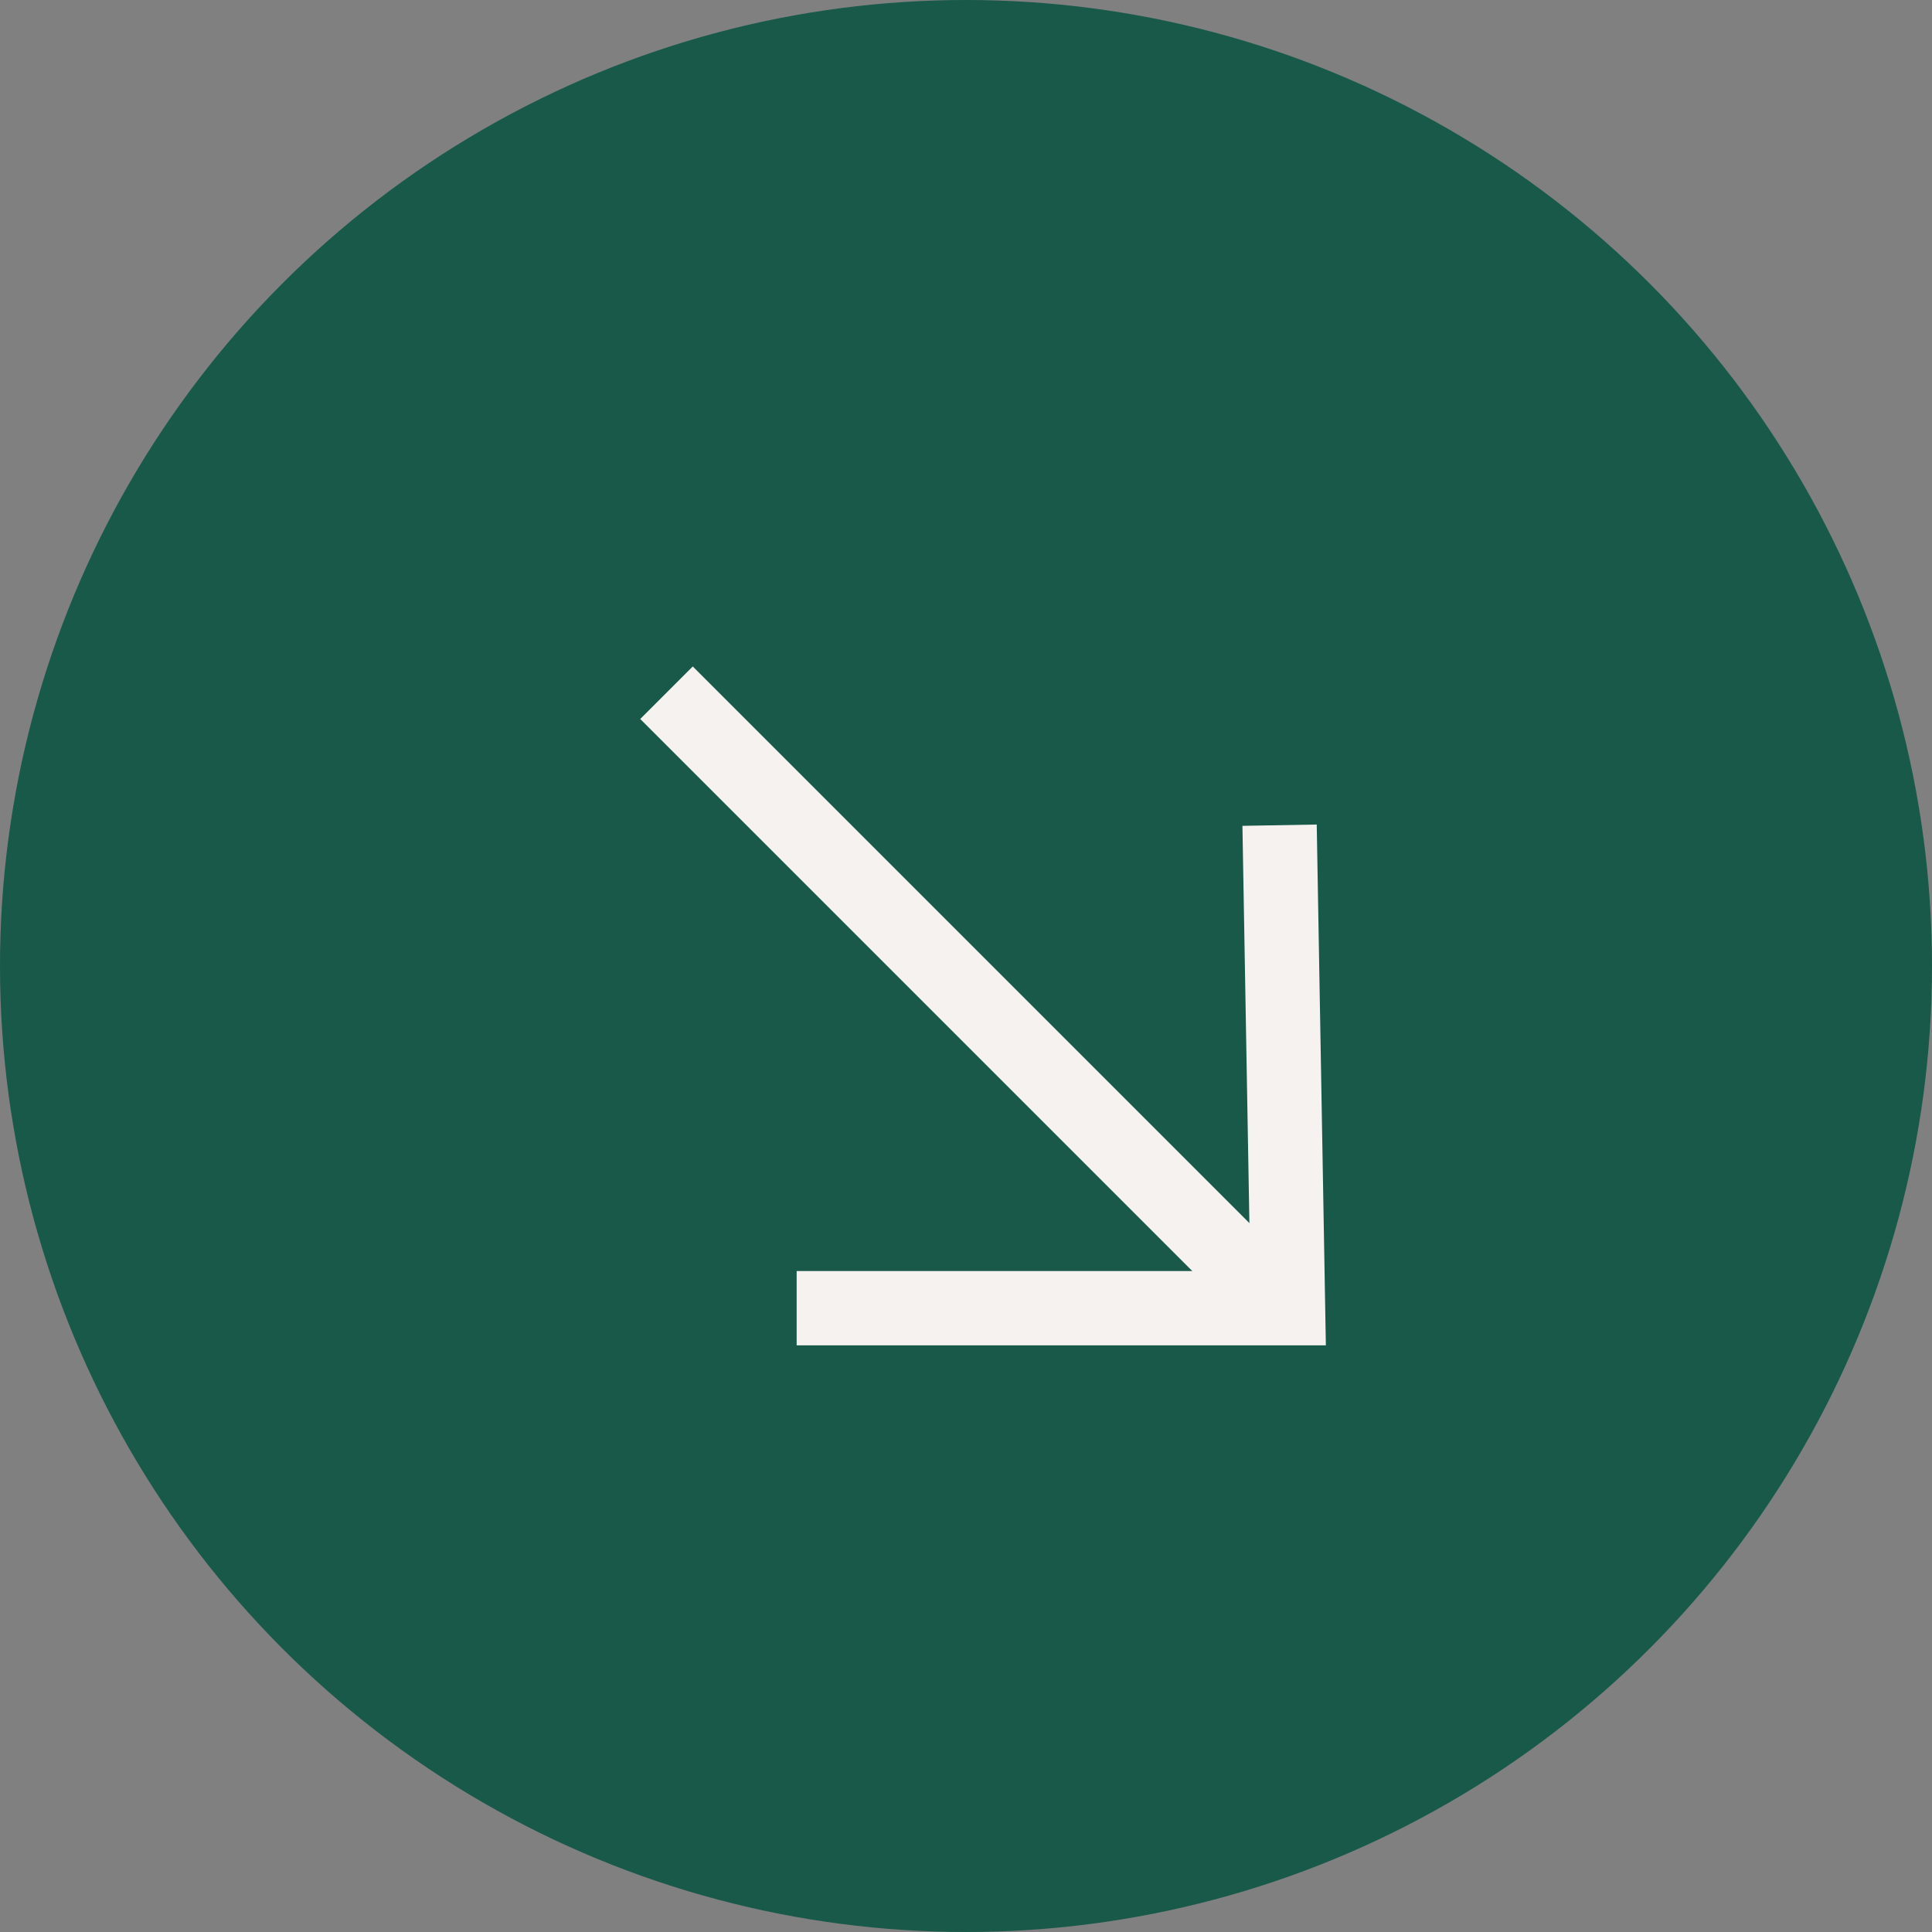
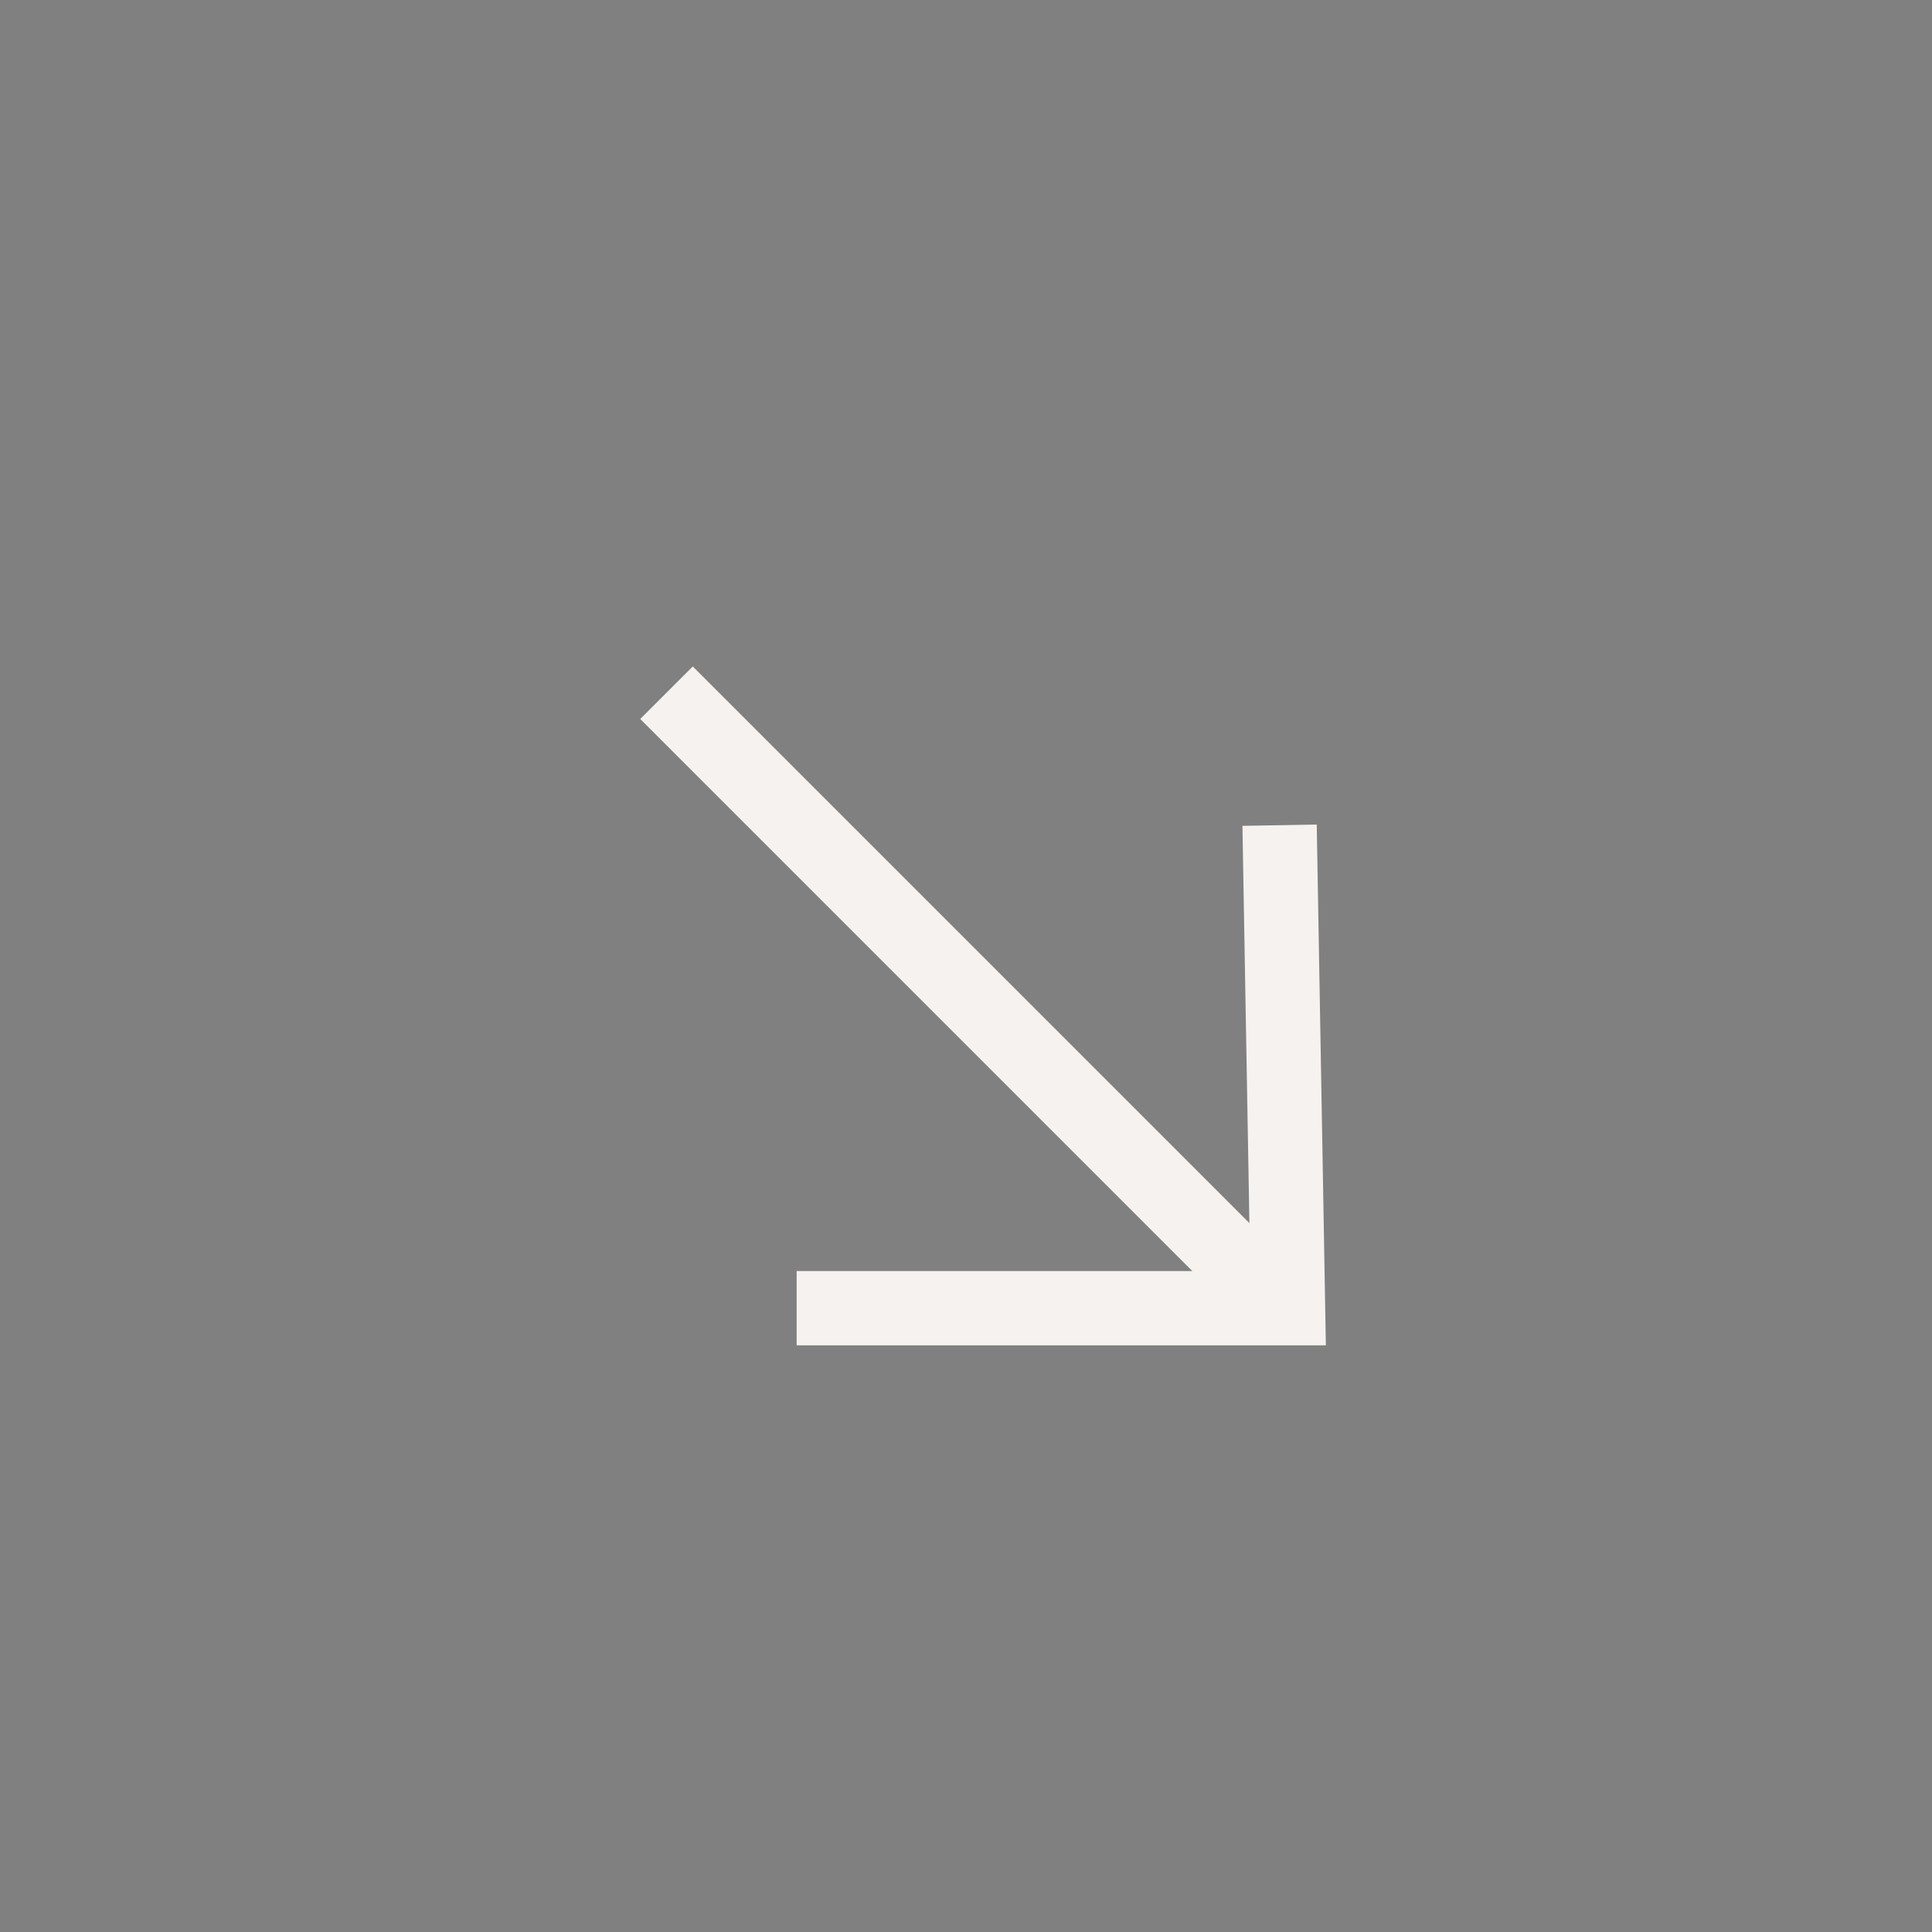
<svg xmlns="http://www.w3.org/2000/svg" width="26" height="26" viewBox="0 0 26 26" fill="none">
  <rect x="0" y="0" width="26" height="26" fill="#808080" stroke="none" />
-   <circle cx="13" cy="13" r="13" fill="#18594A" />
  <path d="M9.677 9.323L9.323 8.969L8.616 9.676L8.97 10.03L9.677 9.323ZM17.455 17.101L9.677 9.323L8.97 10.03L16.748 17.808L17.455 17.101Z" fill="#F6F2F0" />
  <path d="M17.22 11.105L17.334 17.605L10.721 17.605" stroke="#F6F2F0" />
</svg>